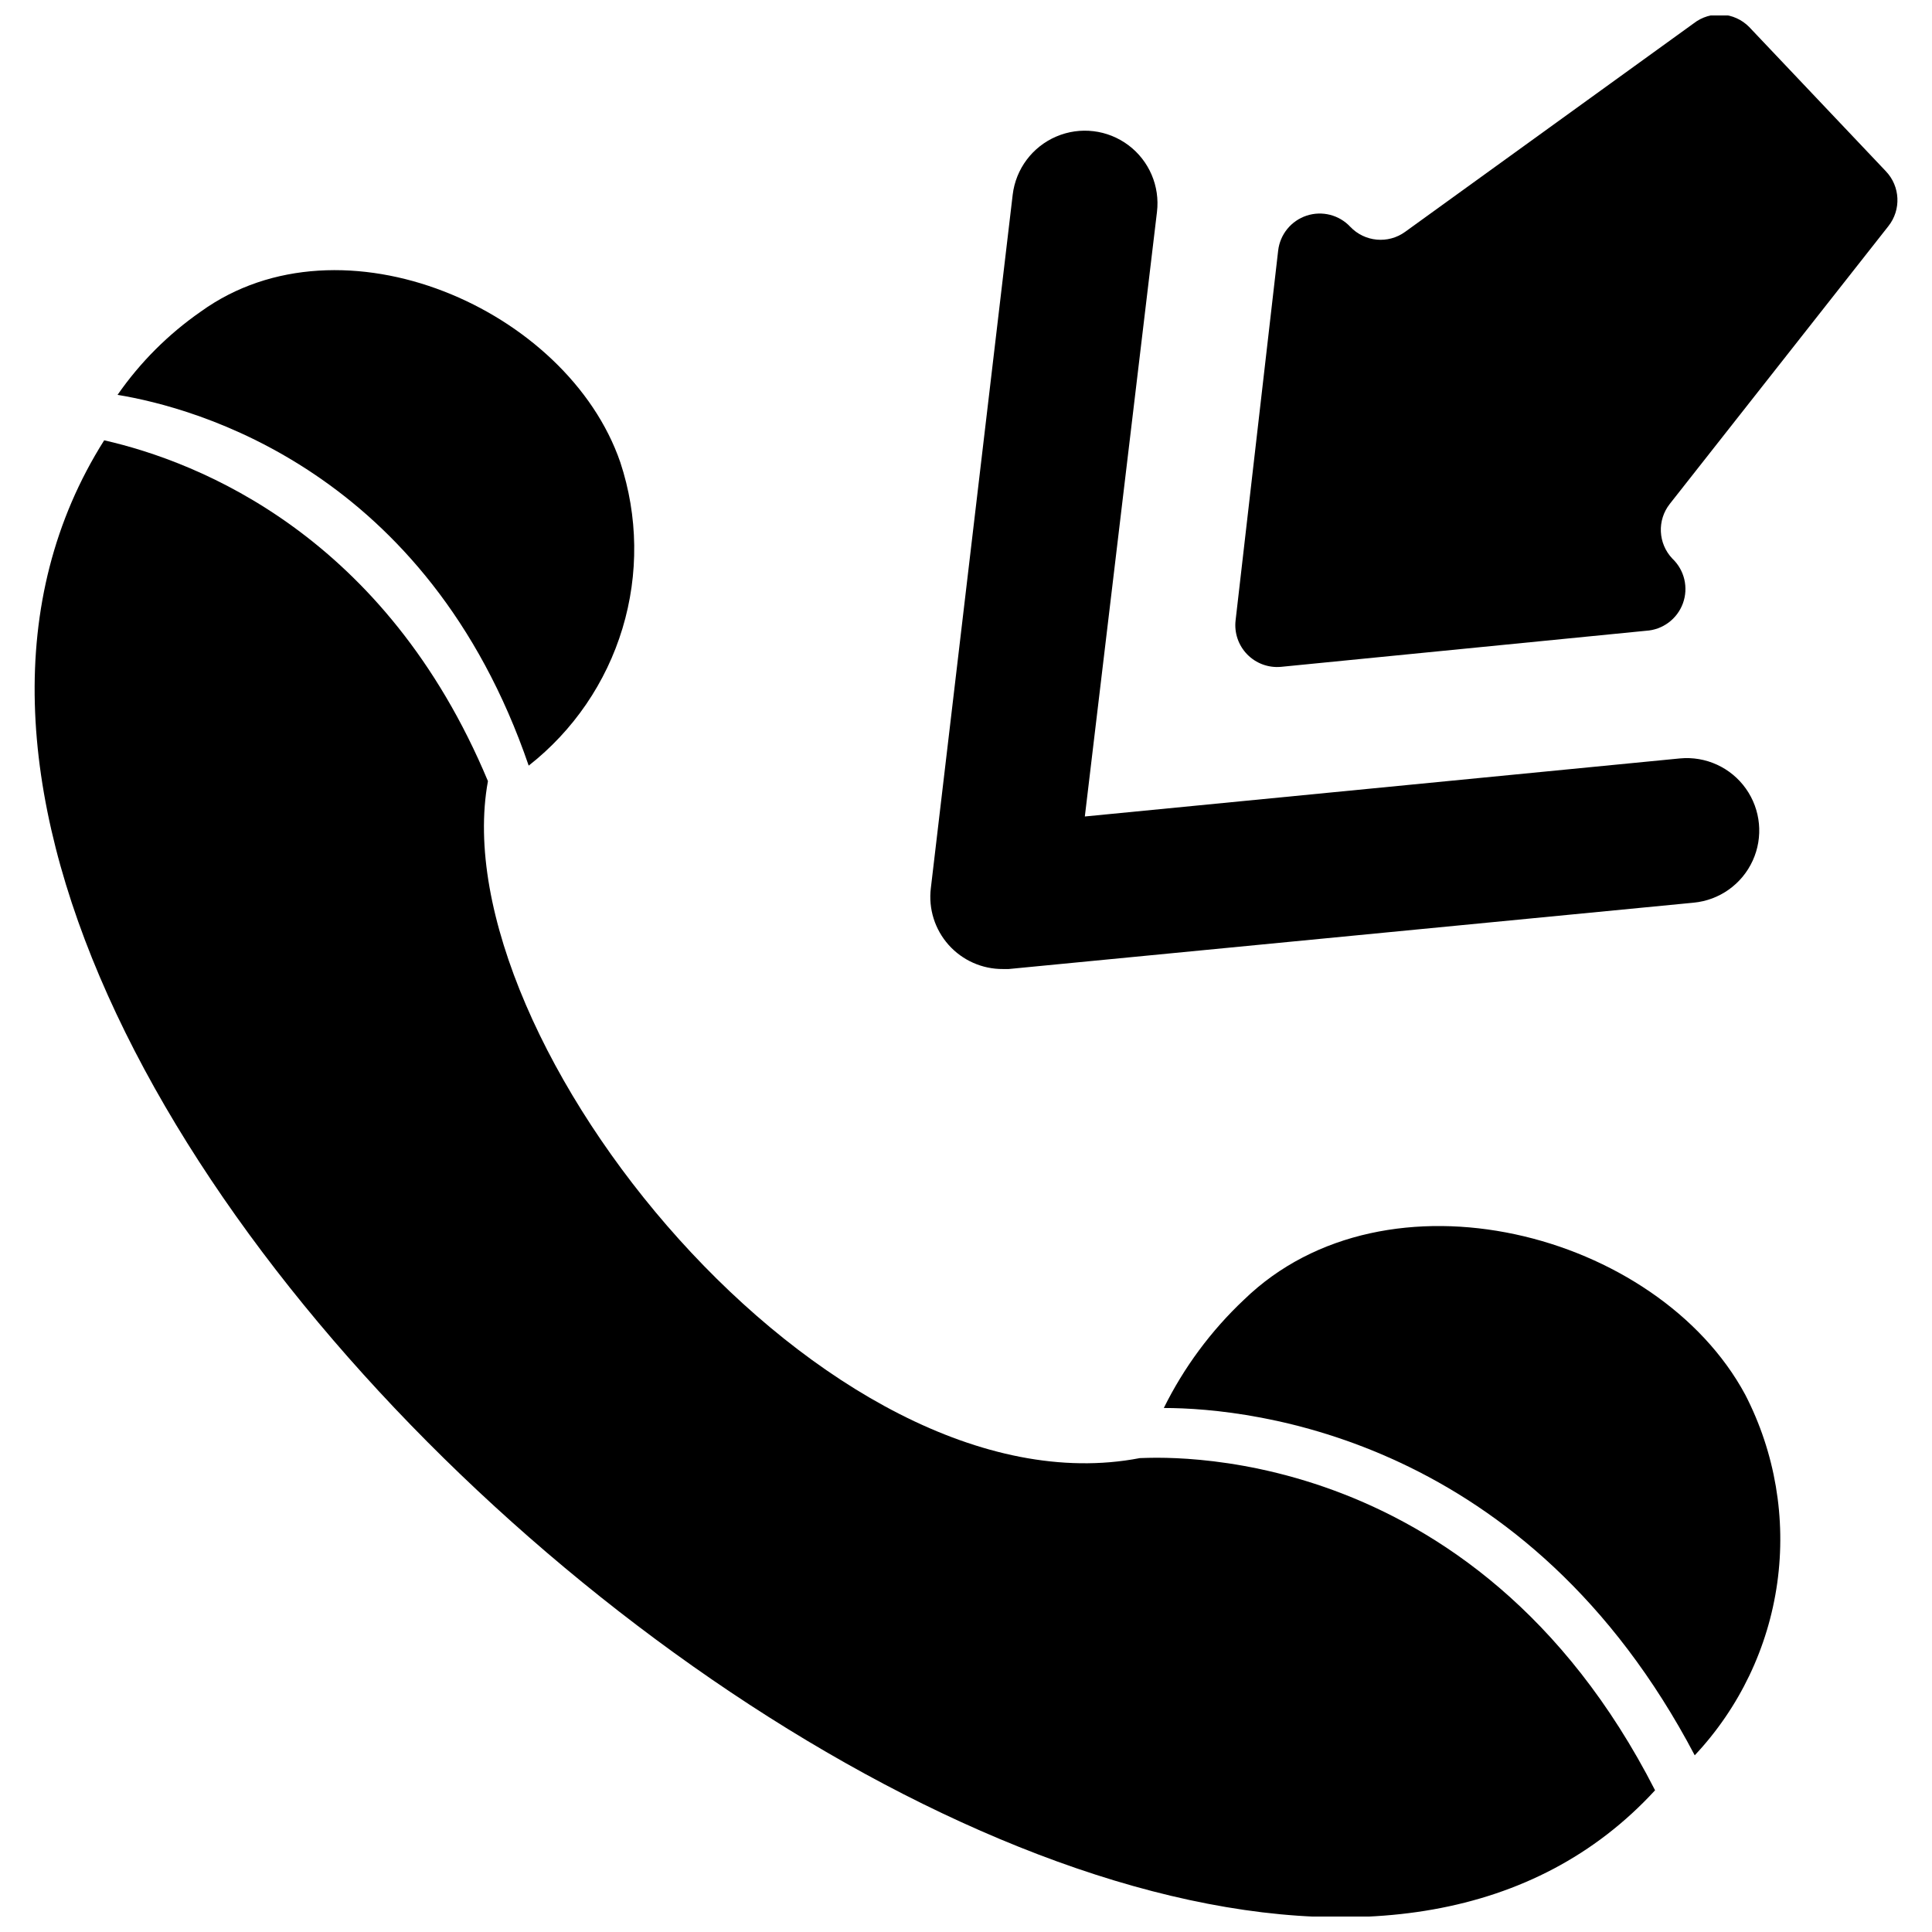
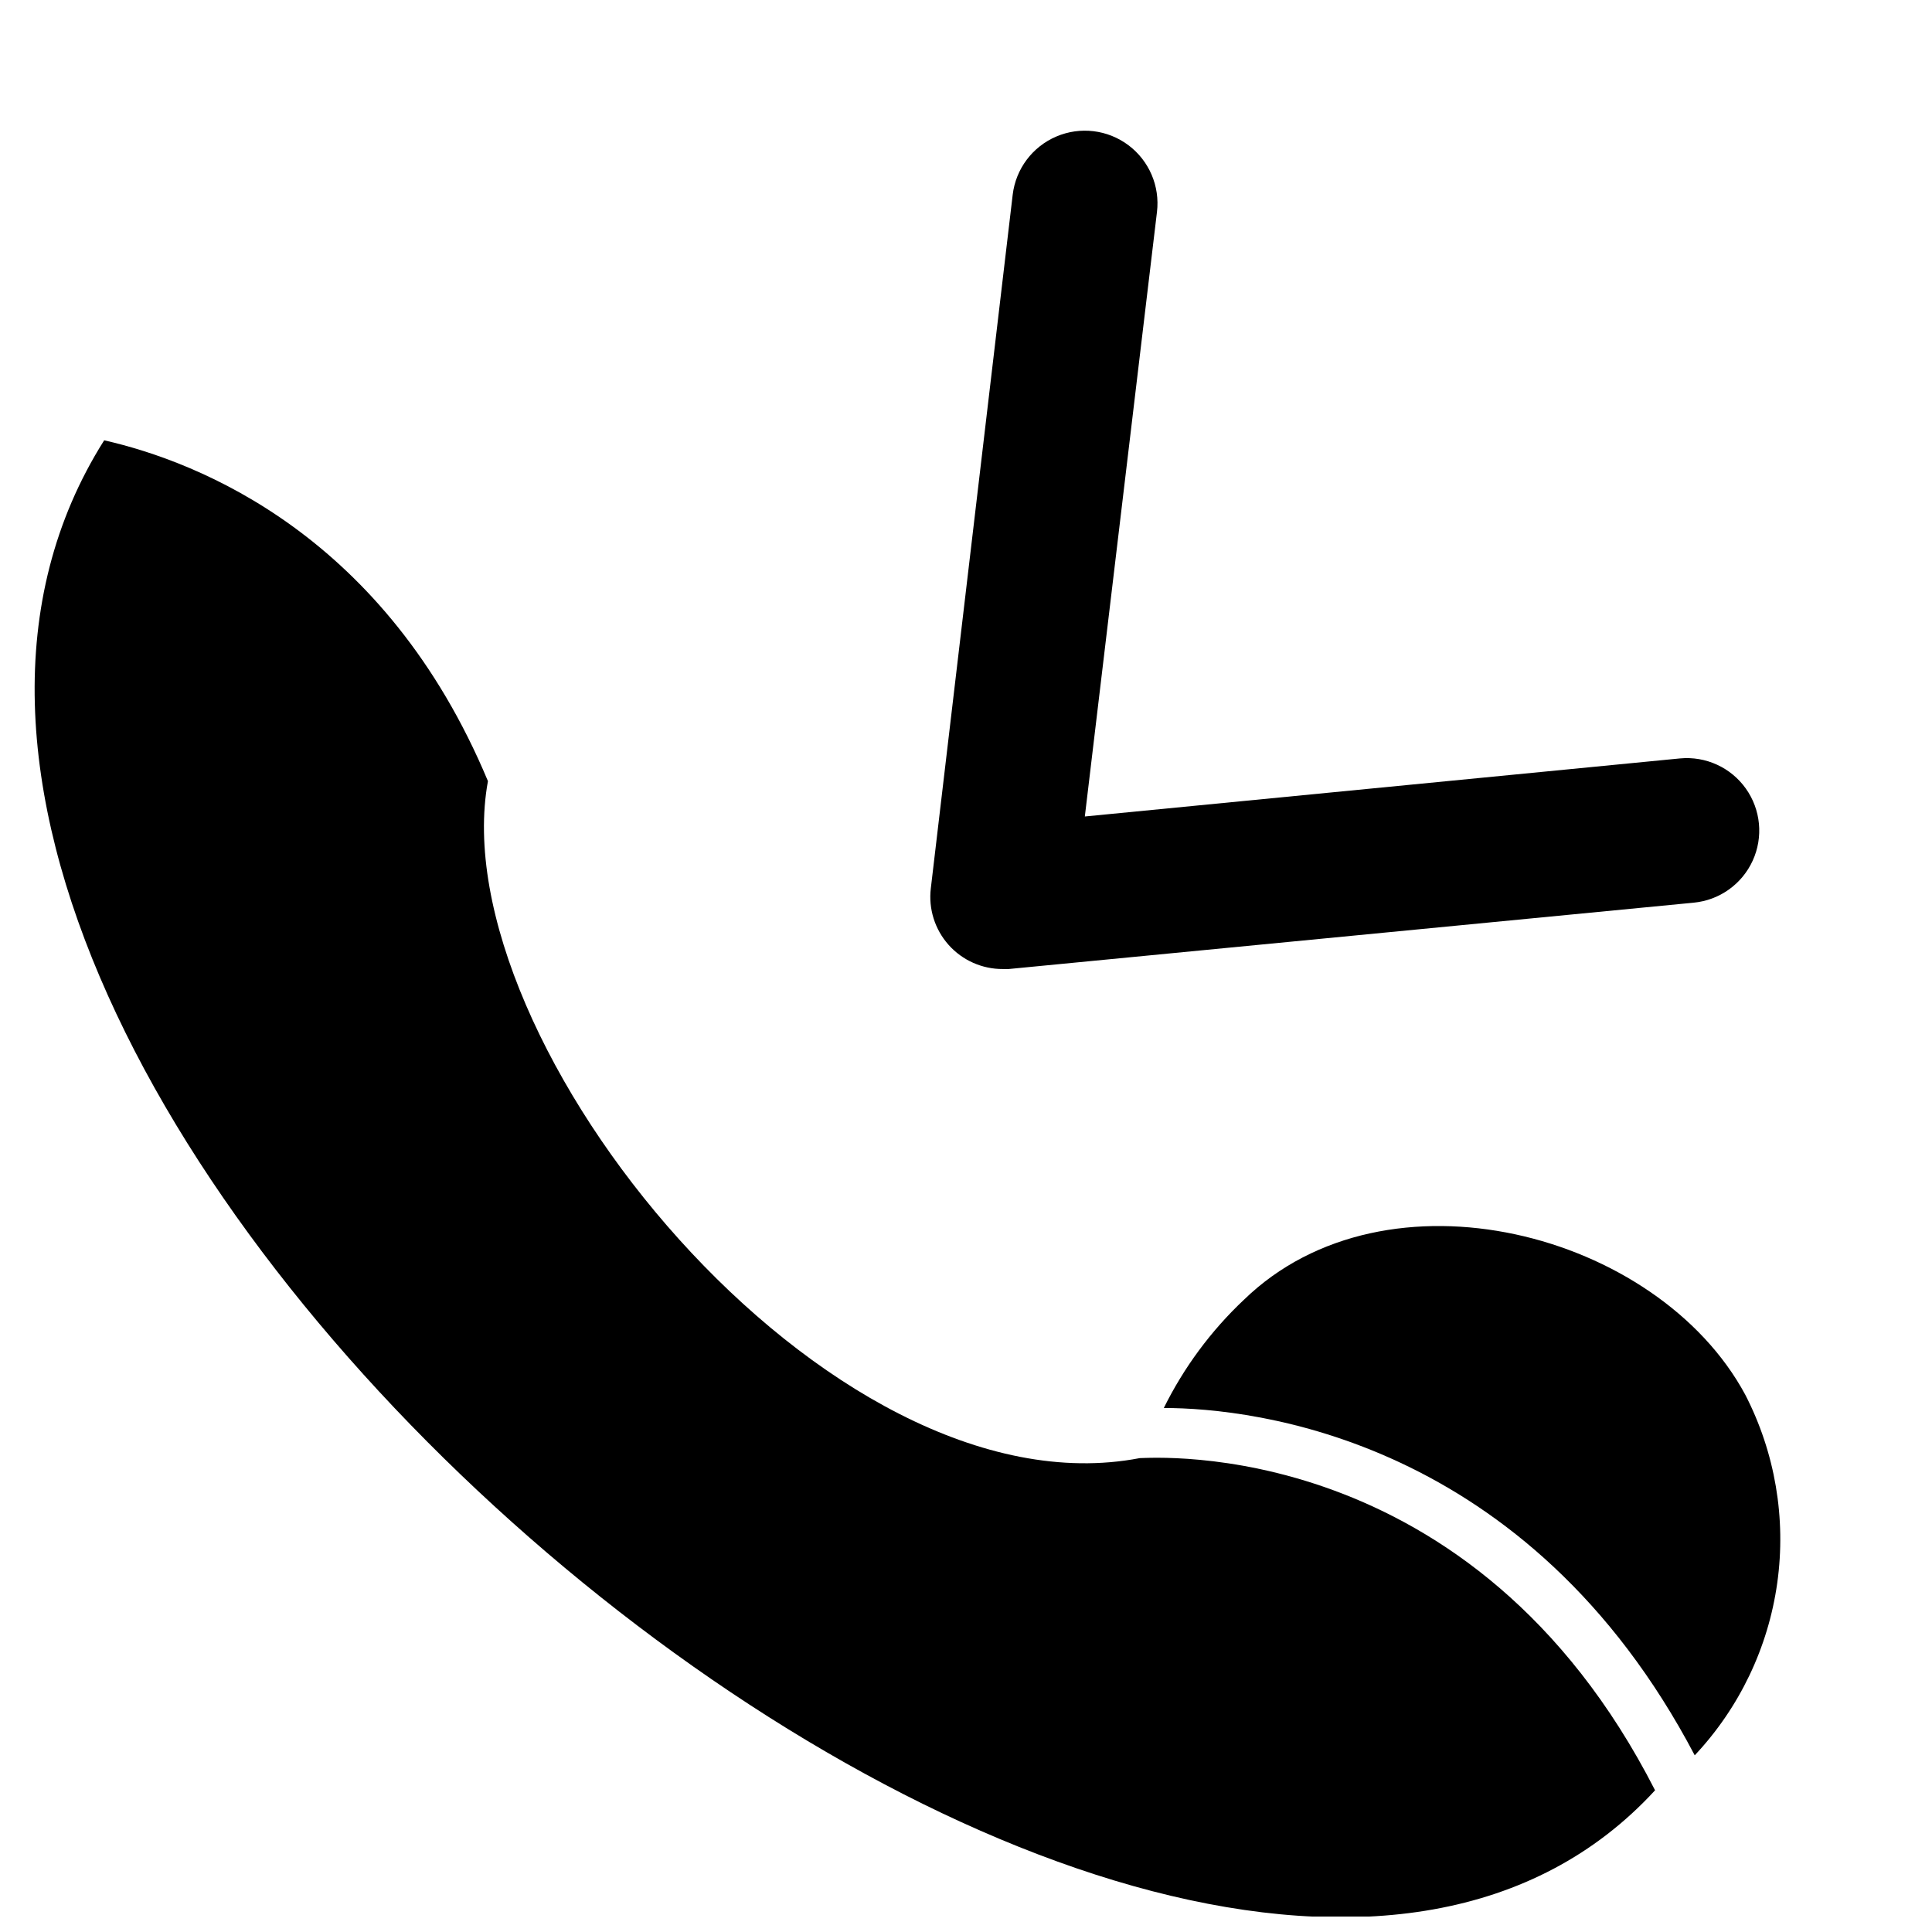
<svg xmlns="http://www.w3.org/2000/svg" width="800px" height="800px" version="1.1" viewBox="144 144 512 512">
  <defs>
    <clipPath id="b">
      <path d="m153 260h430v391.9h-430z" />
    </clipPath>
    <clipPath id="a">
-       <path d="m471 148.09h176v172.91h-176z" />
-     </clipPath>
+       </clipPath>
  </defs>
  <path d="m473.64 488.46c-8.723 8.219-15.906 17.93-21.219 28.672 23.801 0 96.539 8.027 140.7 92.043v0.004c11.832-12.598 19.473-28.551 21.867-45.668 2.398-17.113-0.566-34.555-8.484-49.914-23.227-43.109-95.105-61.844-132.86-25.137z" />
-   <path d="m284.11 346.9c11.828-9.273 20.504-21.969 24.848-36.352 4.348-14.387 4.148-29.762-0.57-44.031-13.953-40.621-73.789-66.906-111.16-39.953-8.617 5.984-16.094 13.461-22.078 22.078 20.453 3.348 82.102 19.883 108.96 98.258z" />
  <g clip-path="url(#b)">
    <path d="m446.02 530.42c-82.582 15.867-185.33-110.68-172.71-179.41-27.145-64.996-76.465-84.59-101.7-90.324-107.24 169.75 283.02 497.02 411 357.76-48.266-94.531-133.14-88.031-136.59-88.031z" />
  </g>
  <g clip-path="url(#a)">
    <path d="m643.78 189.39-36.227-38.234h0.004c-3.953-4.008-10.281-4.422-14.723-0.957l-76.465 55.246c-4.492 3.254-10.699 2.68-14.527-1.336-2.949-3.16-7.469-4.316-11.574-2.961s-7.051 4.973-7.543 9.27l-11.277 97.969c-0.391 3.324 0.742 6.644 3.082 9.039 2.336 2.394 5.629 3.602 8.961 3.293l96.727-9.559h0.004c4.41-0.258 8.25-3.113 9.766-7.266 1.516-4.156 0.418-8.812-2.789-11.852-3.812-4-4.098-10.195-0.668-14.527l57.922-73.598c3.426-4.332 3.141-10.531-0.672-14.527z" />
  </g>
  <path d="m409.7 400.81h1.531l181.6-17.59c6.832-0.648 12.797-4.891 15.648-11.129 2.856-6.238 2.16-13.527-1.816-19.117-3.977-5.59-10.633-8.633-17.461-7.984l-157.71 15.387 19.117-160.2v0.004c0.82-6.832-2.066-13.578-7.57-17.703-5.508-4.125-12.793-5-19.117-2.293-6.324 2.703-10.727 8.578-11.547 15.406l-21.695 183.8c-0.66 5.453 1.059 10.926 4.719 15.023 3.66 4.098 8.902 6.426 14.398 6.387z" />
</svg>